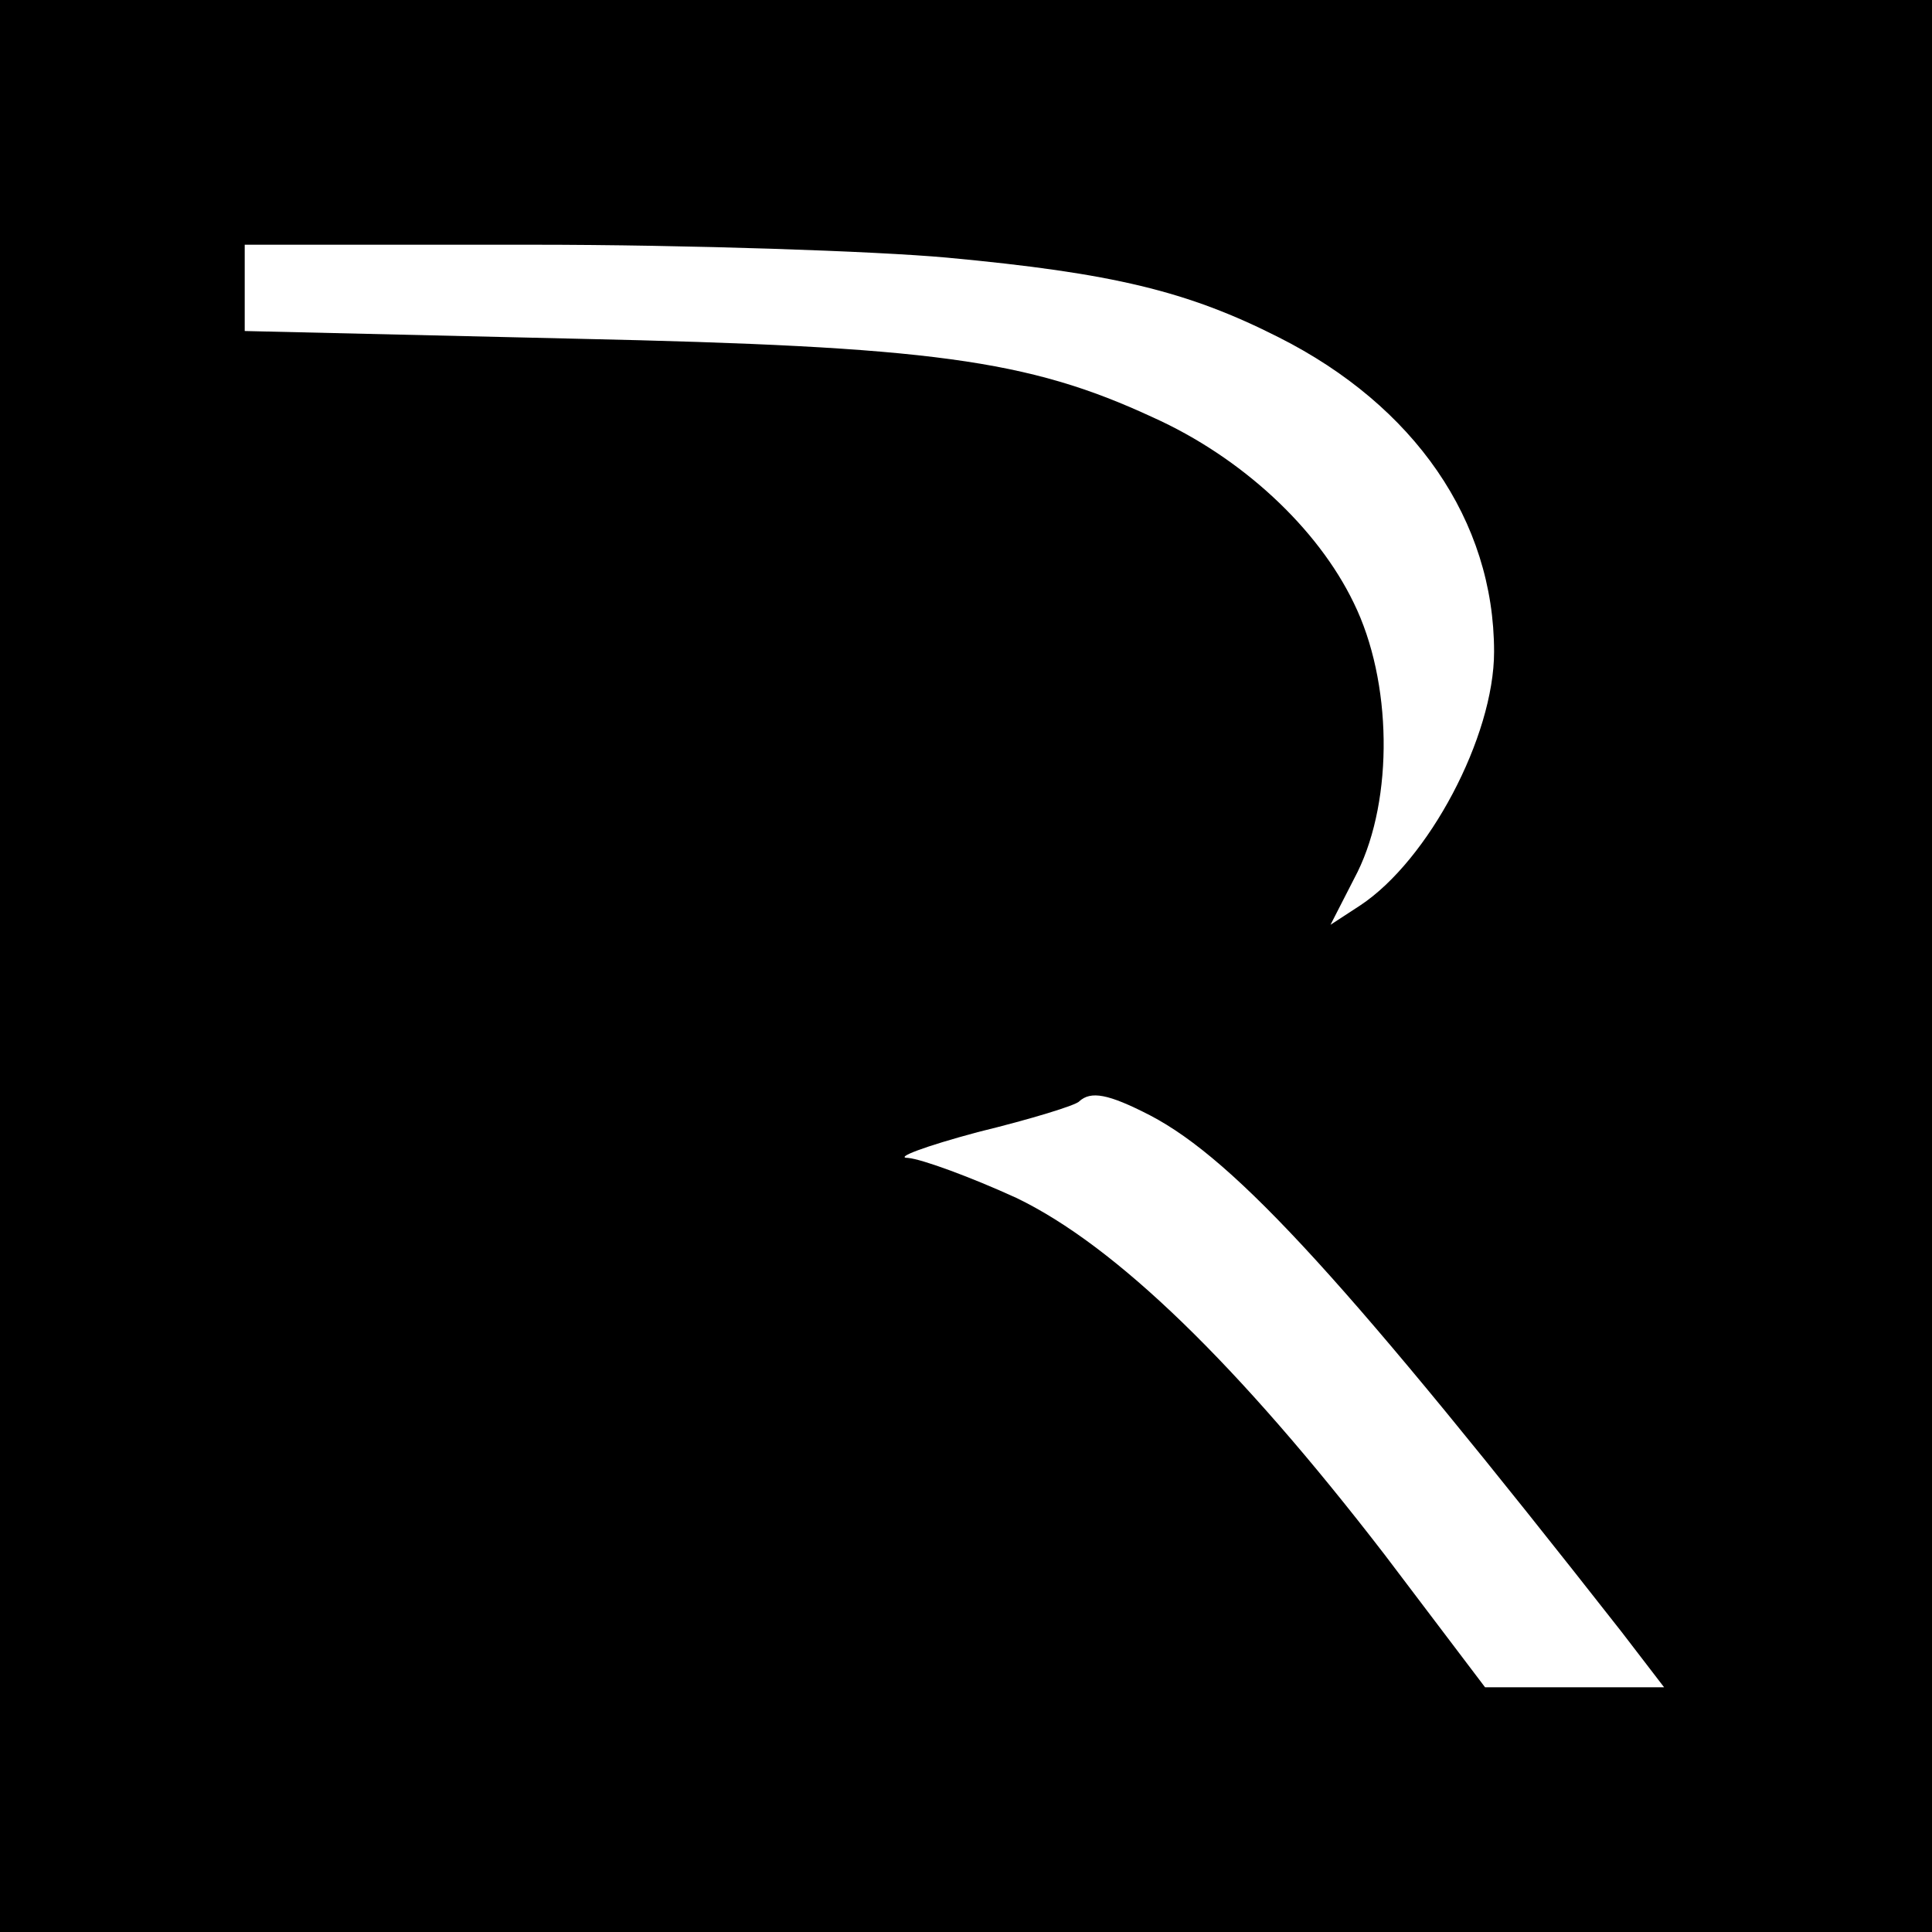
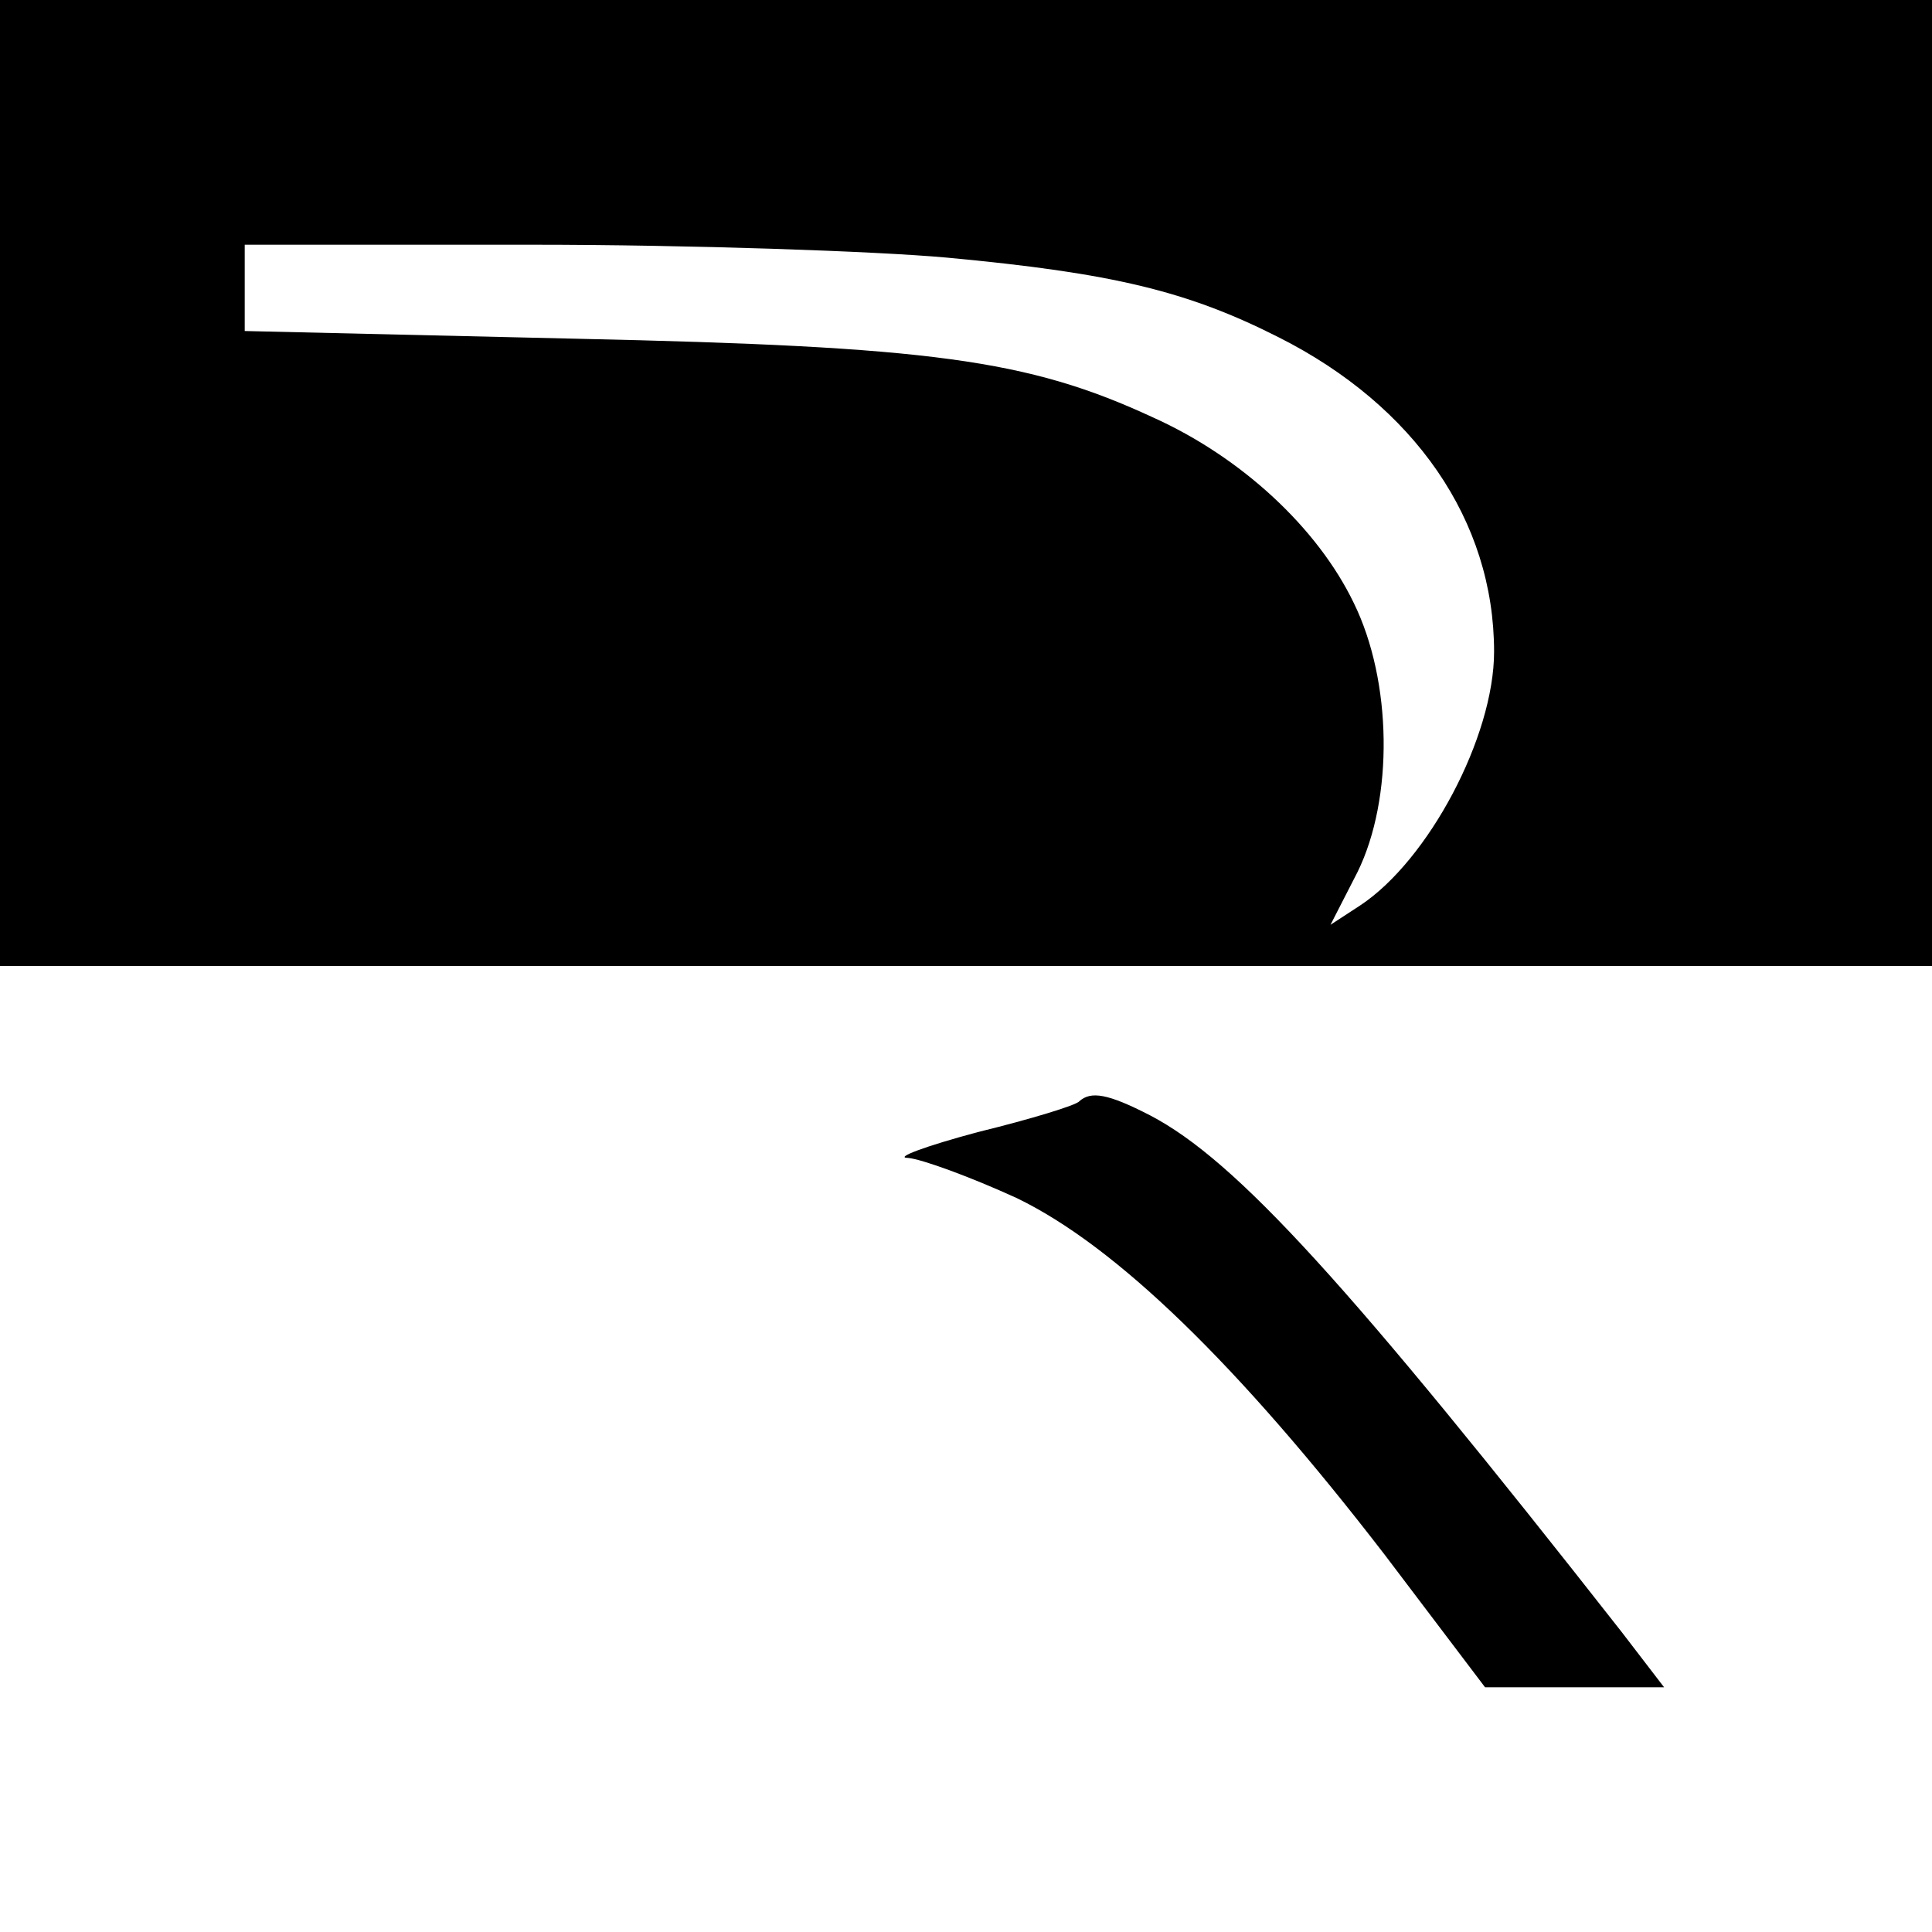
<svg xmlns="http://www.w3.org/2000/svg" version="1" width="200" height="200" viewBox="0 0 150 150">
-   <path d="M0 75v75h150V0H0v75zm73.5-55c12.9 1.2 18.7 2.6 25.8 6.2 10.5 5.3 16.7 14.2 16.7 24.4 0 6.6-5.1 16.2-10.4 19.7l-2.3 1.5 2.1-4.1c2.8-5.7 2.7-14.8-.3-20.9-2.8-5.8-8.7-11.3-15.6-14.4-9.7-4.5-17.3-5.5-44.7-6.1L19 25.7V19h22.3c12.2 0 26.7.5 32.2 1zm15.8 66.6c6.7 3.5 15.5 13.2 36.6 40.1l3.3 4.3h-13.9l-7.8-10.3c-11.4-14.8-20.9-24-28.6-27.7-3.5-1.6-7.3-3-8.4-3.1-1.1 0 1.3-.9 5.4-2 4.1-1 7.7-2.1 7.9-2.4.9-.8 2.2-.6 5.5 1.1z" />
+   <path d="M0 75h150V0H0v75zm73.5-55c12.9 1.2 18.7 2.6 25.8 6.2 10.5 5.3 16.7 14.2 16.7 24.4 0 6.6-5.1 16.2-10.4 19.7l-2.3 1.5 2.1-4.1c2.8-5.7 2.7-14.8-.3-20.9-2.8-5.8-8.7-11.3-15.6-14.4-9.7-4.5-17.3-5.5-44.7-6.1L19 25.7V19h22.3c12.2 0 26.7.5 32.2 1zm15.8 66.6c6.7 3.5 15.5 13.2 36.6 40.1l3.3 4.3h-13.9l-7.8-10.3c-11.4-14.8-20.9-24-28.6-27.7-3.5-1.6-7.3-3-8.4-3.1-1.1 0 1.3-.9 5.4-2 4.1-1 7.7-2.1 7.9-2.4.9-.8 2.2-.6 5.5 1.1z" />
</svg>